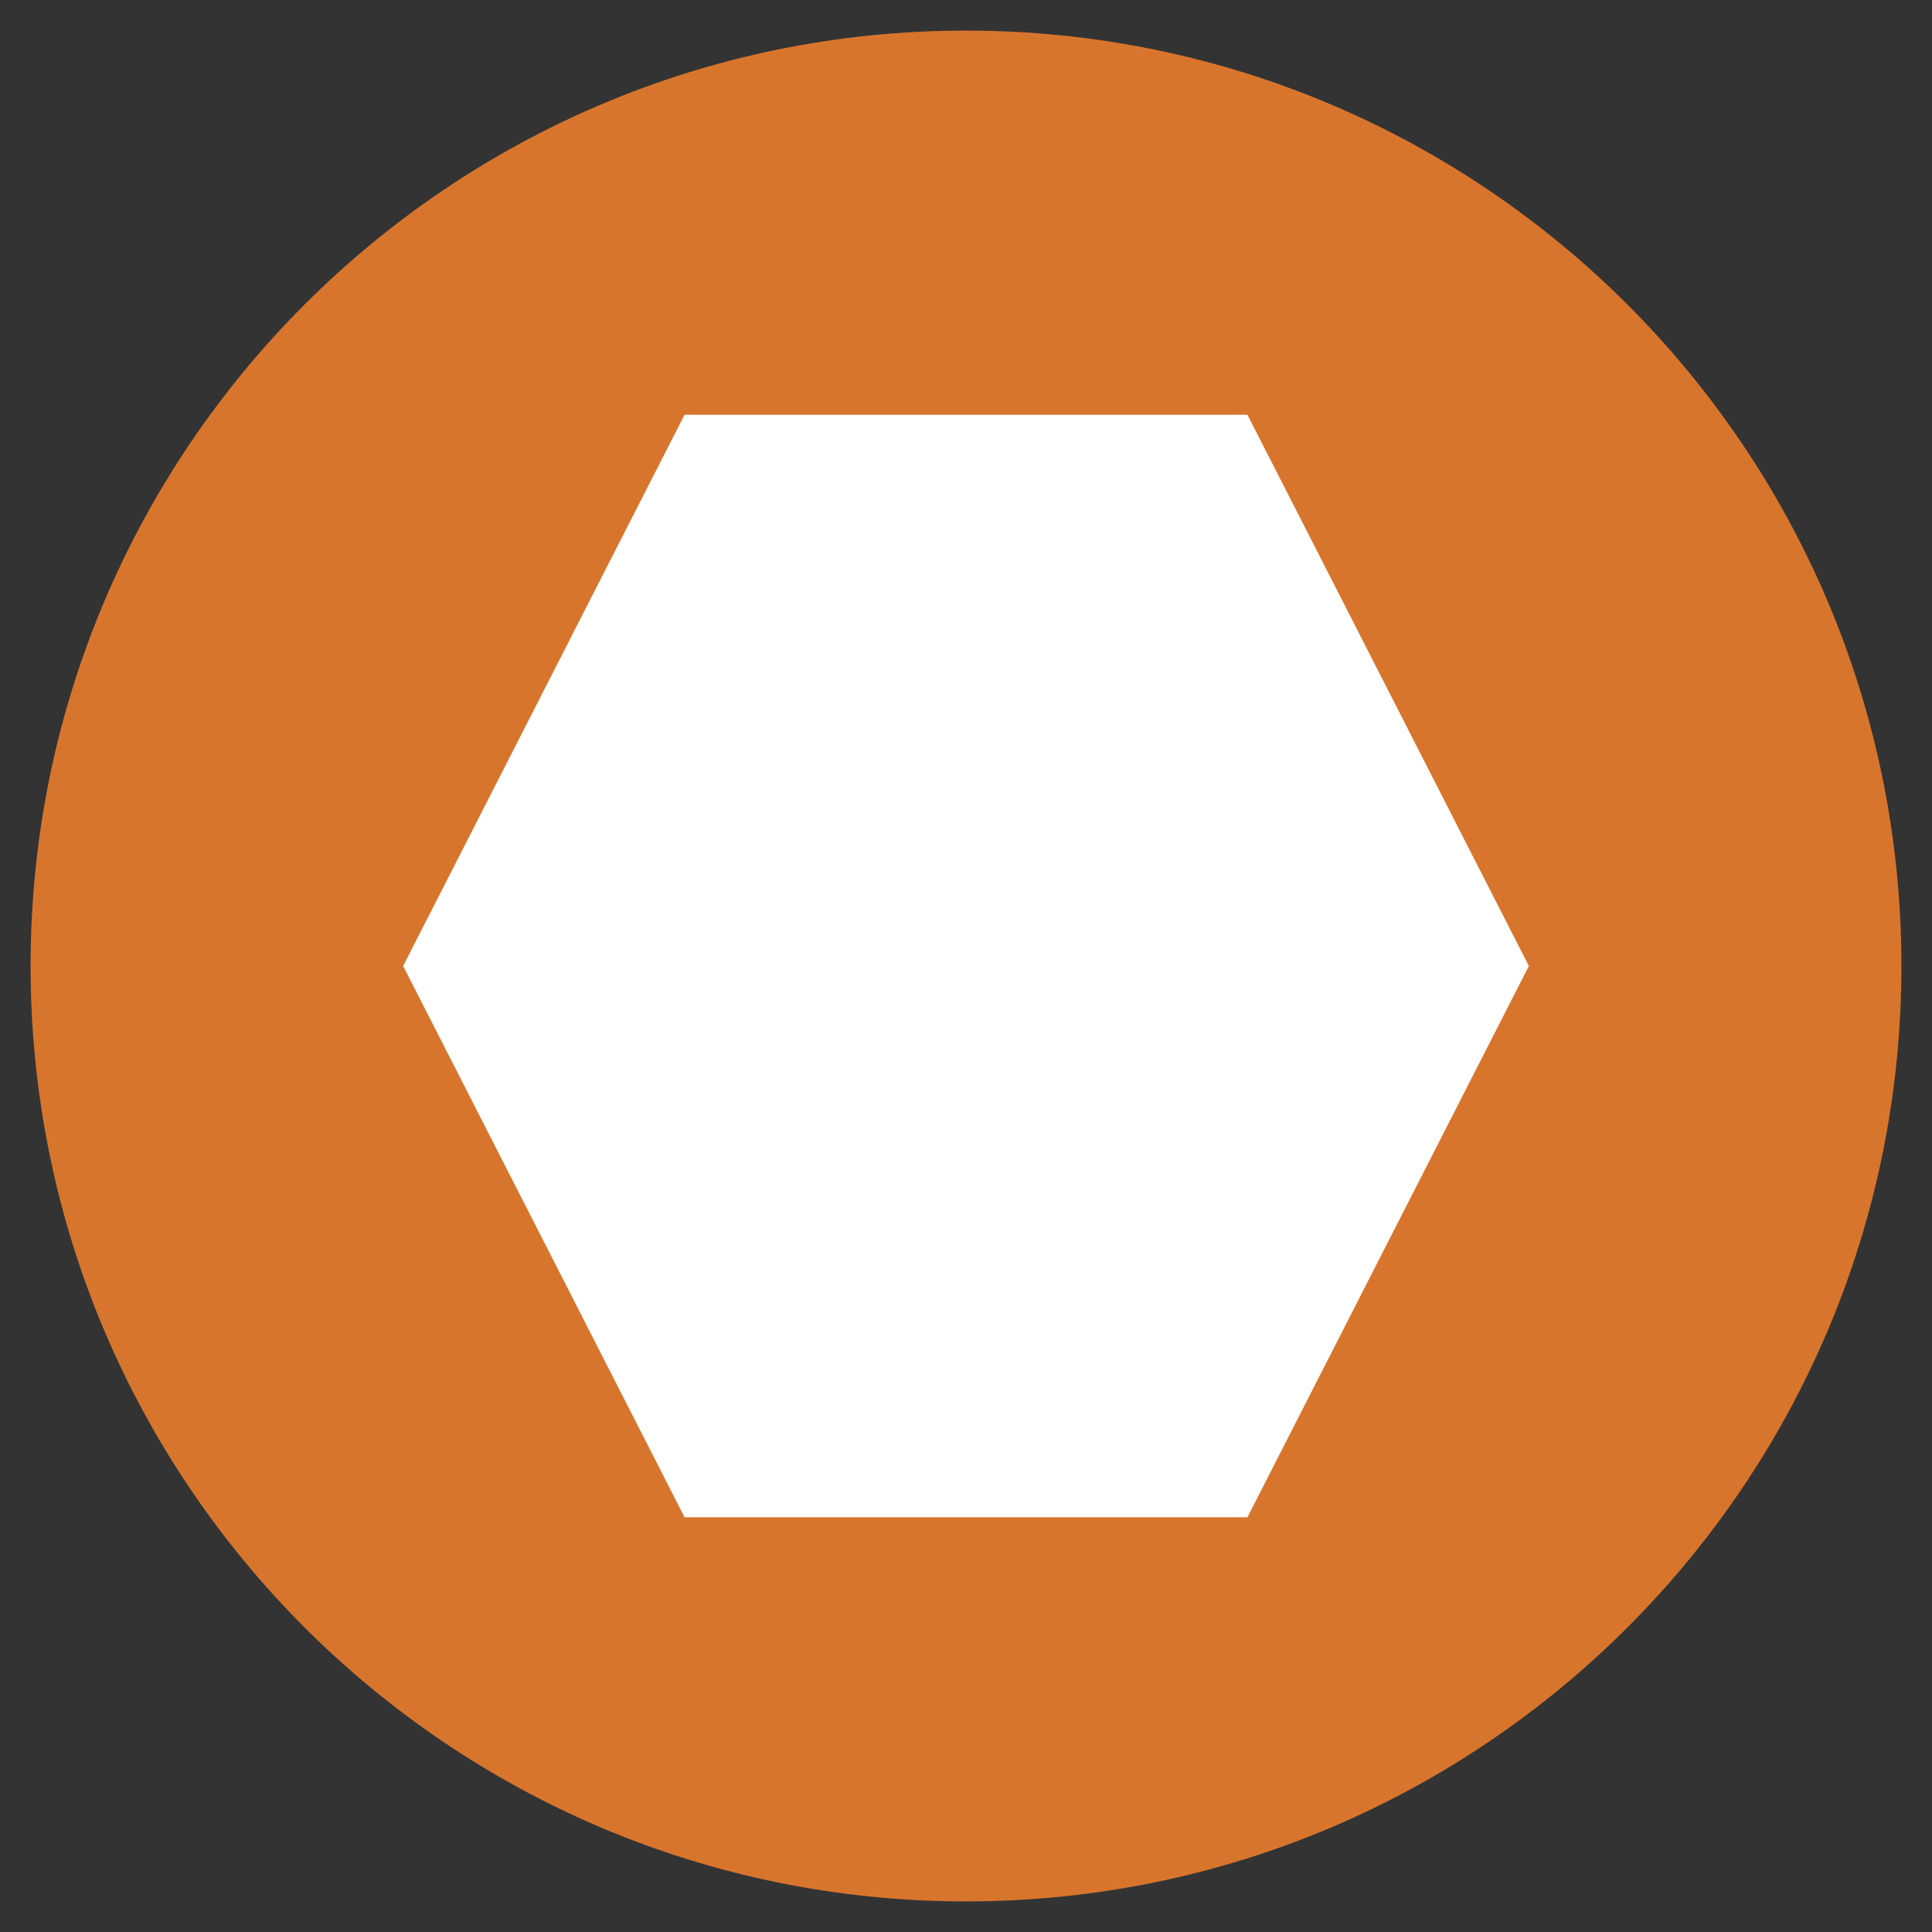
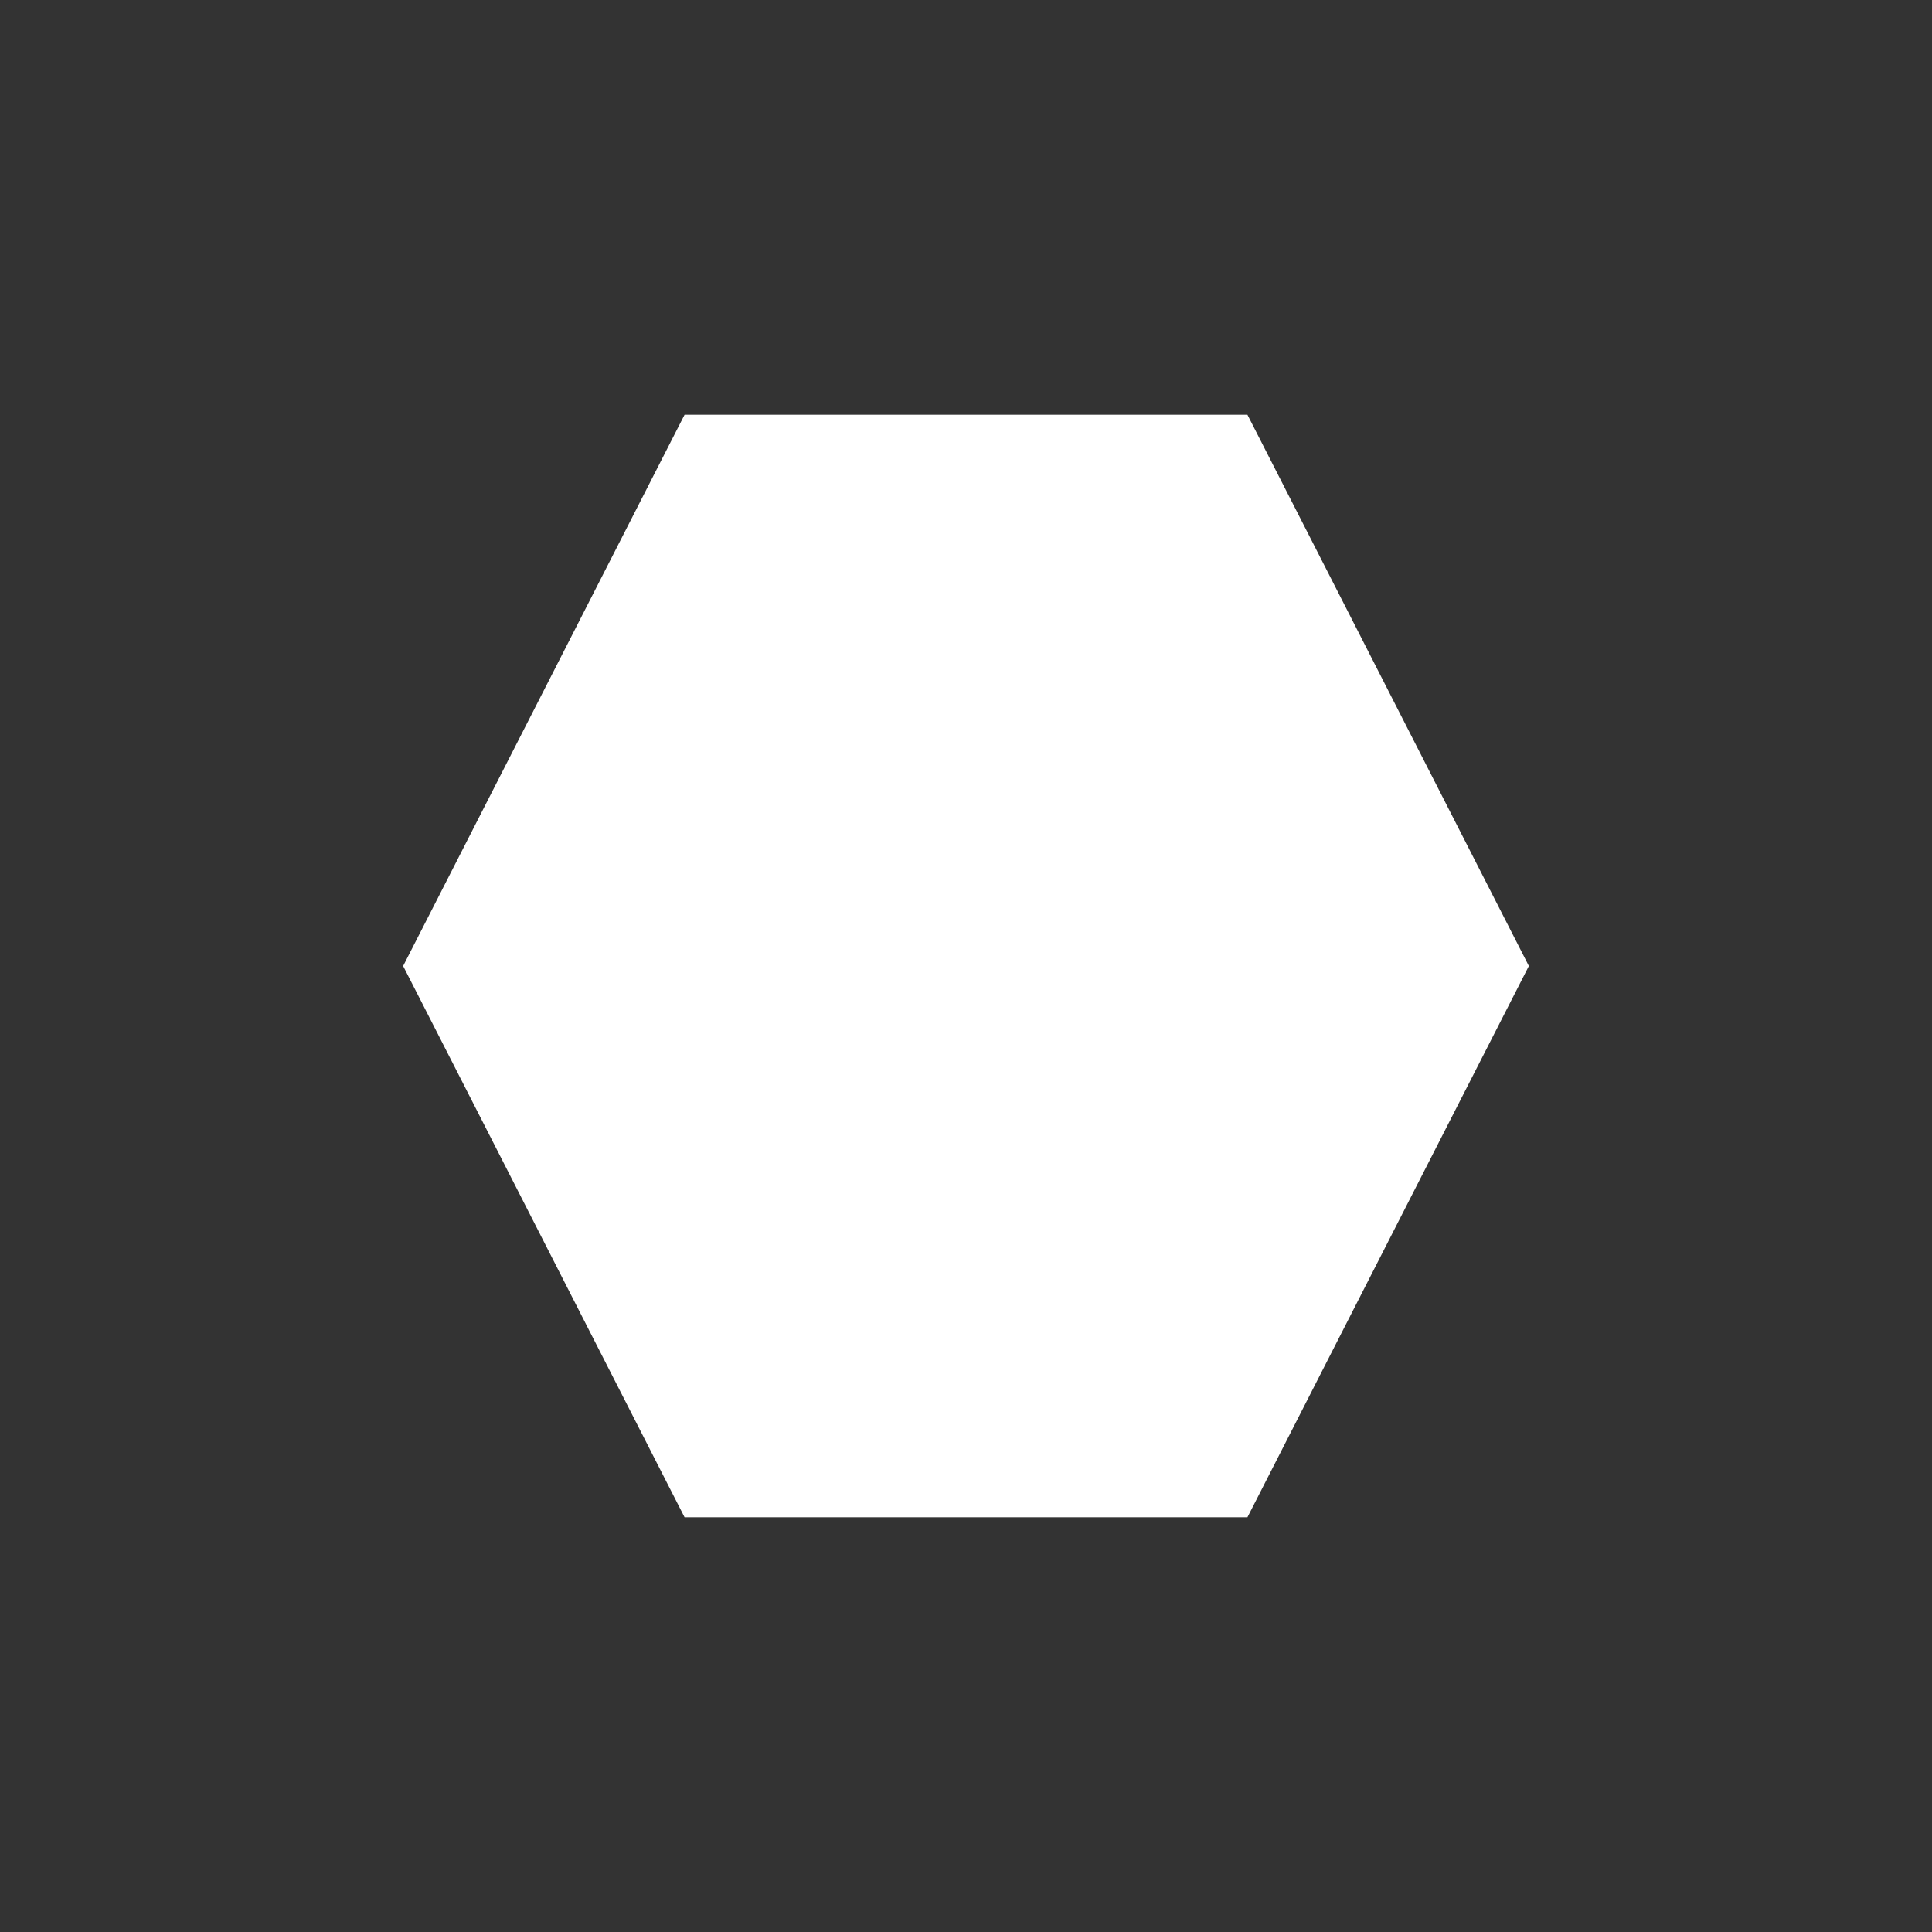
<svg xmlns="http://www.w3.org/2000/svg" version="1.1" id="Capa_1" x="0px" y="0px" viewBox="0 0 1200 1200" style="enable-background:new 0 0 1200 1200;" xml:space="preserve">
  <rect x="0" y="0" width="1200" height="1200" fill="#333333" stroke="none" />
  <style type="text/css">
	.st0{fill:#D8752D;}
	.st1{fill:#FFFFFF;}
</style>
  <title>11-forma triangular</title>
-   <path class="st0" d="M600,1181c320.9,0,581-260.1,581-581S920.9,19,600,19S19,279.1,19,600S279.1,1181,600,1181" />
  <polygon class="st1" points="774.8,257.6 425.2,257.6 250.4,600 425.2,942.4 774.8,942.4 949.6,600 " />
</svg>